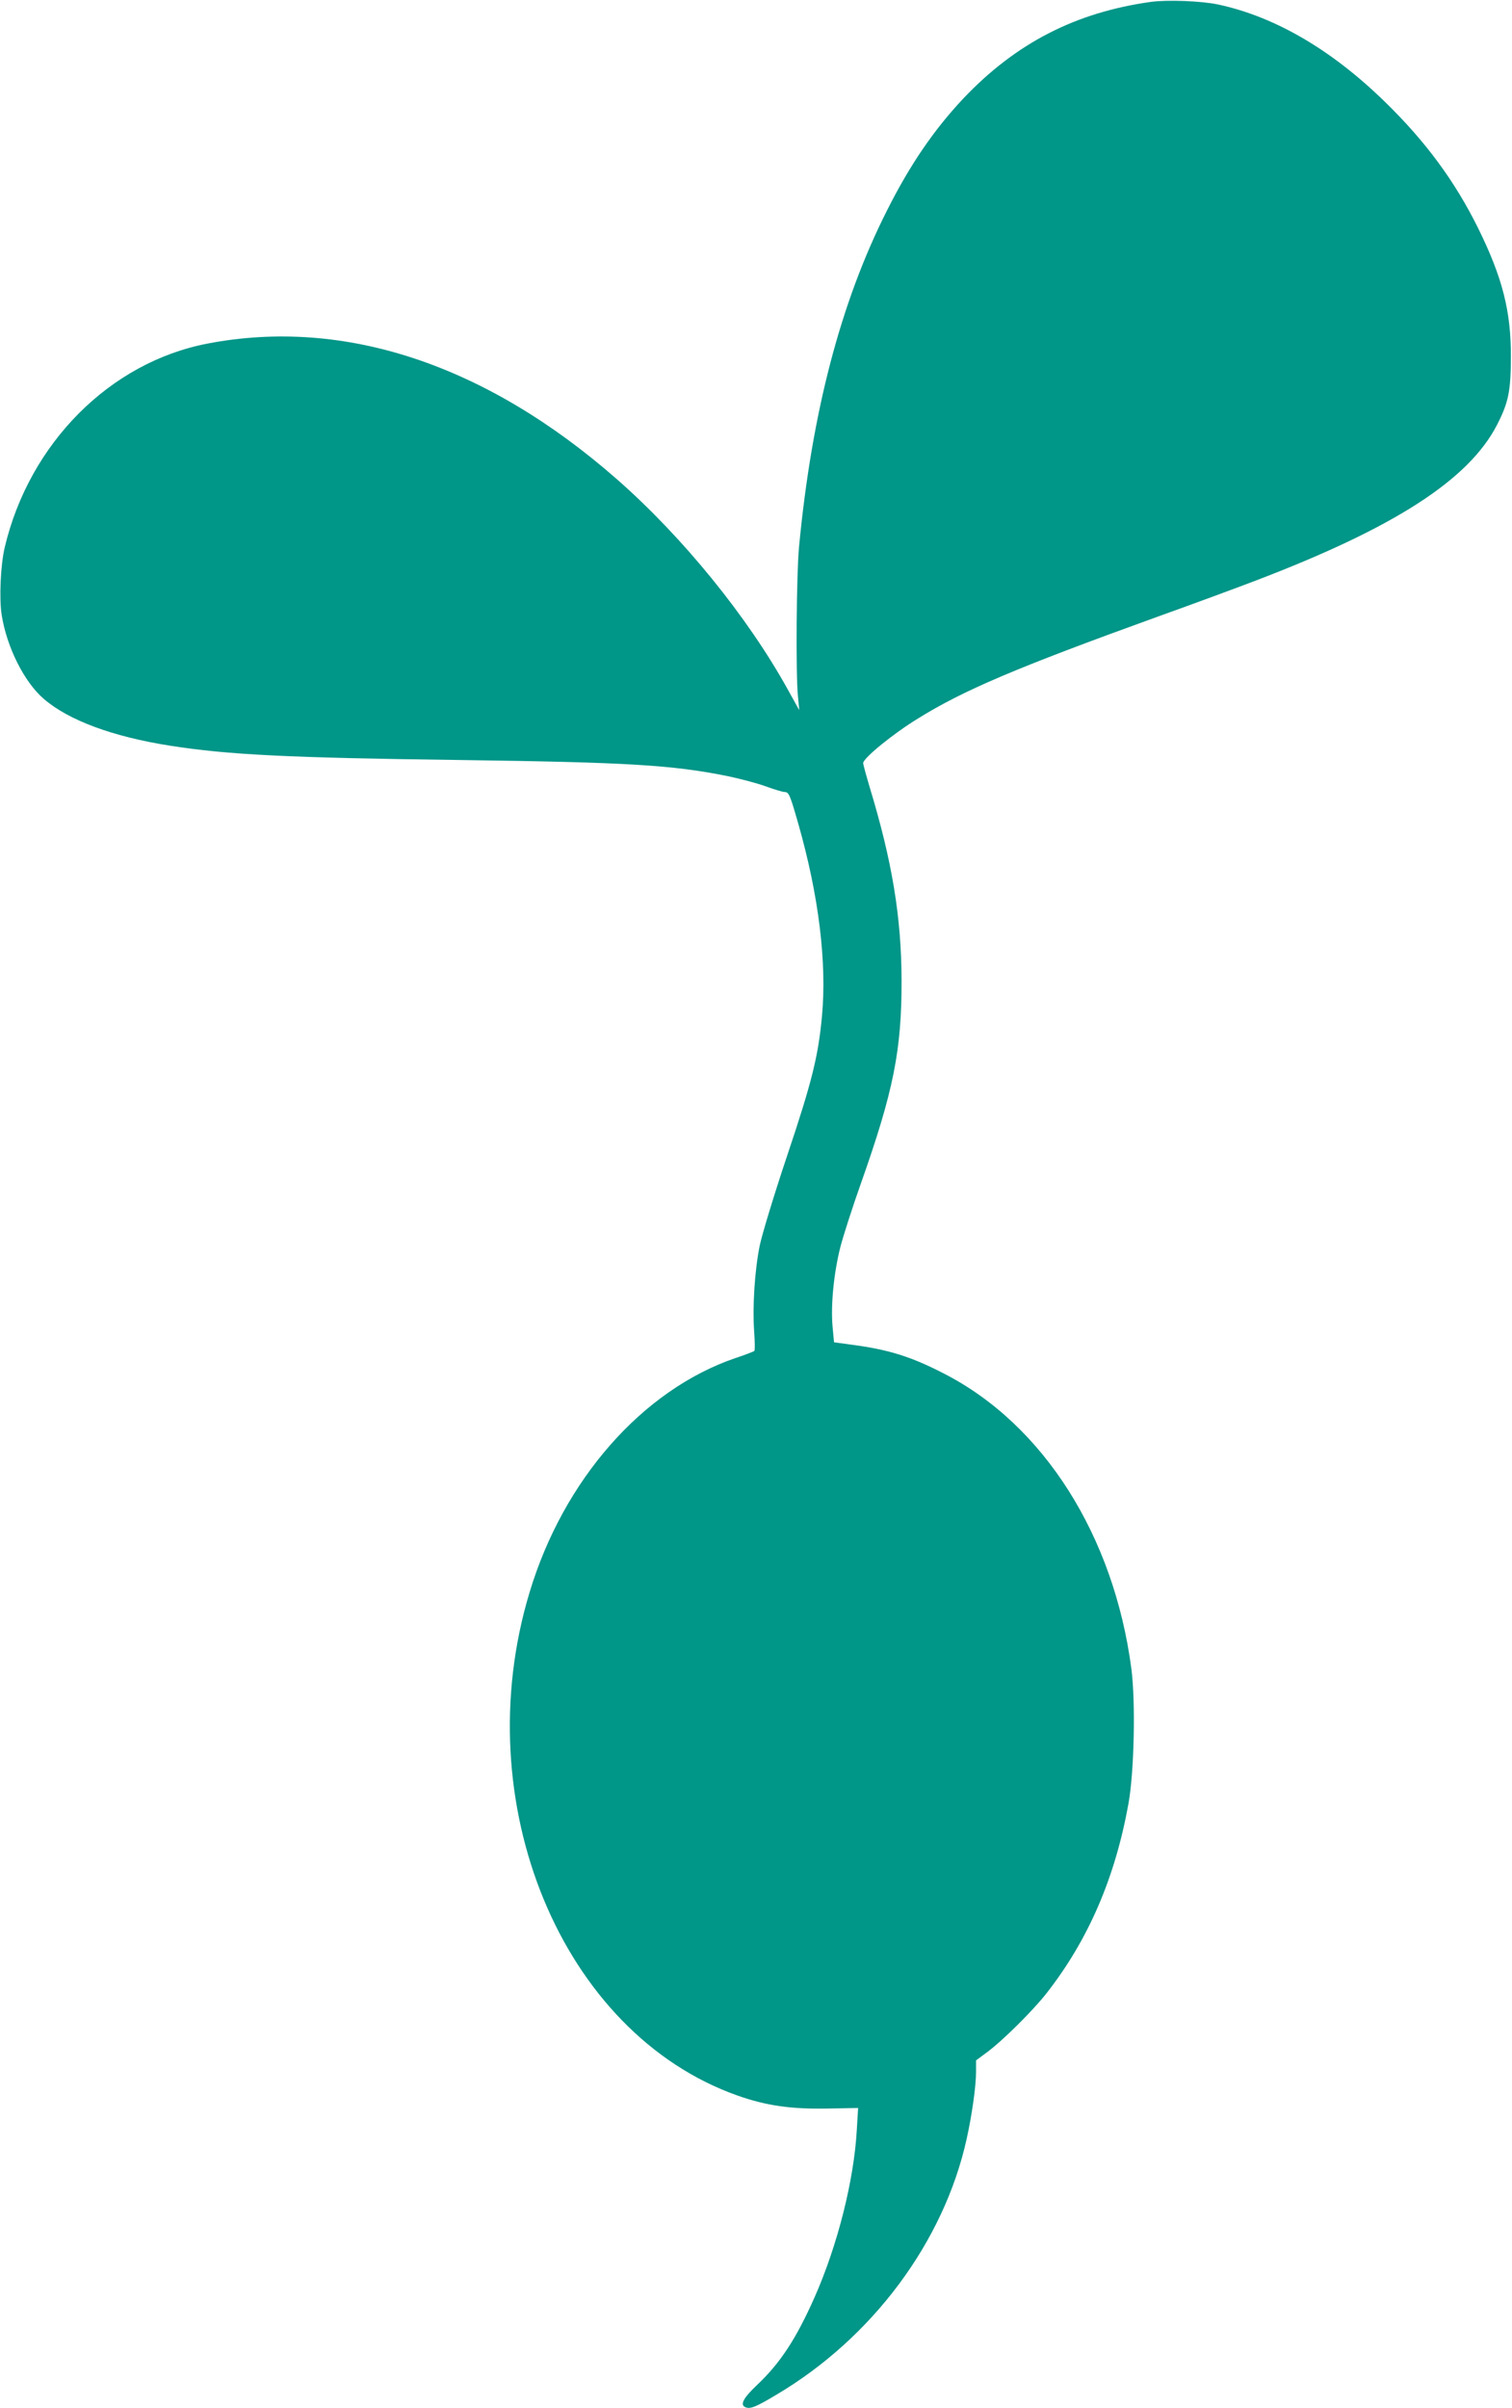
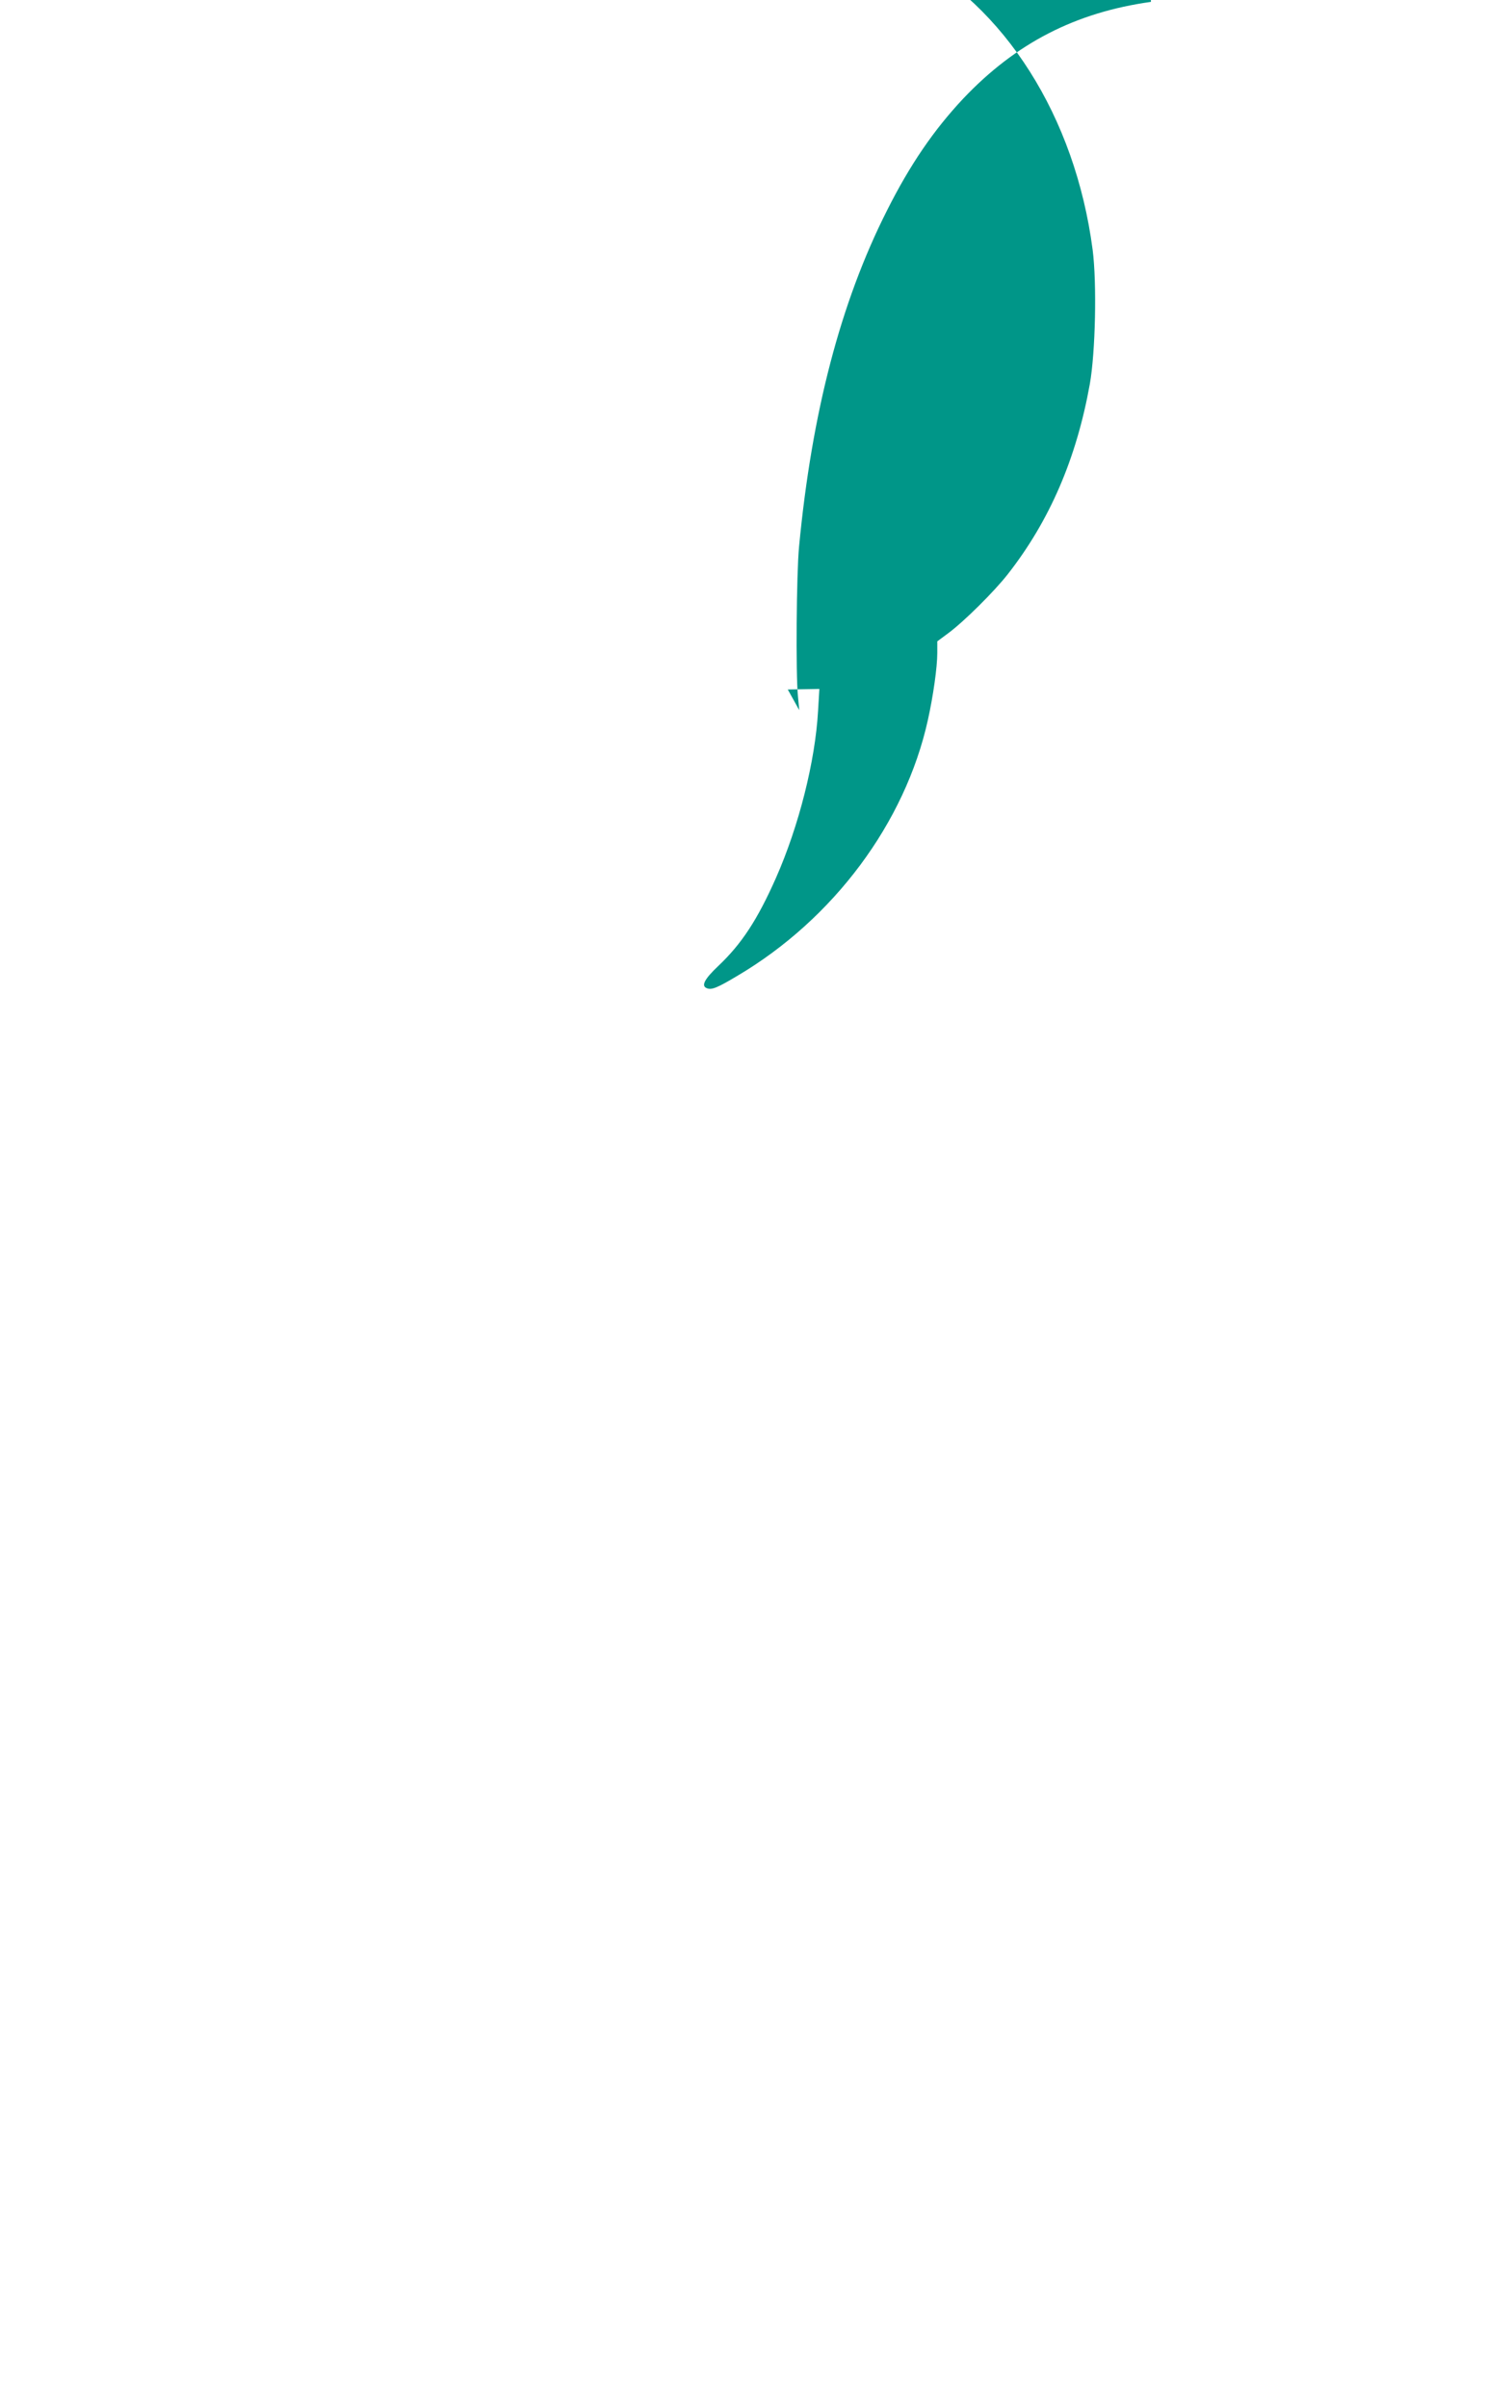
<svg xmlns="http://www.w3.org/2000/svg" version="1.0" width="804pt" height="1280pt" viewBox="0 0 804 1280" preserveAspectRatio="xMidYMid meet">
  <g transform="translate(0,1280) scale(0.1,-0.1)" fill="#009688" stroke="none">
-     <path d="M6120 12790 c-401 -56 -718 -219 -997 -513 -157 -167 -284 -352 -407 -597 -246 -487 -399 -1072 -467 -1785 -14 -145 -18 -678 -6 -795 l7 -75 -61 110 c-214 387 -559 811 -909 1118 -696 610 -1449 860 -2175 721 -520 -99 -949 -530 -1080 -1084 -22 -93 -30 -271 -16 -359 27 -171 120 -357 224 -446 132 -114 367 -201 673 -249 309 -48 620 -64 1549 -76 878 -12 1119 -26 1412 -85 67 -14 159 -38 205 -55 45 -16 90 -30 100 -30 23 0 29 -15 73 -169 109 -382 152 -736 126 -1021 -20 -215 -53 -349 -186 -745 -68 -203 -133 -417 -145 -475 -27 -132 -39 -325 -30 -455 4 -55 5 -103 1 -106 -3 -3 -49 -21 -101 -38 -494 -169 -914 -647 -1094 -1245 -338 -1117 170 -2344 1106 -2675 154 -54 281 -72 473 -69 l168 3 -7 -117 c-15 -267 -102 -612 -224 -888 -98 -221 -182 -350 -307 -468 -74 -70 -92 -106 -60 -118 25 -10 55 2 162 66 511 302 892 813 1013 1360 28 126 50 280 50 356 l0 62 58 43 c84 62 245 222 317 314 223 285 365 615 436 1010 30 169 38 537 15 715 -93 707 -467 1297 -995 1568 -178 92 -298 129 -498 155 l-88 12 -8 85 c-10 115 7 285 42 423 16 61 65 213 109 337 173 489 217 708 216 1080 -1 336 -50 632 -169 1024 -19 64 -35 122 -35 130 0 26 158 155 290 236 243 151 523 270 1270 540 201 72 439 160 530 195 734 280 1128 534 1279 824 62 120 75 181 75 366 1 240 -45 420 -173 680 -124 251 -280 463 -498 675 -283 276 -583 451 -885 516 -89 19 -270 26 -358 14z" />
+     <path d="M6120 12790 c-401 -56 -718 -219 -997 -513 -157 -167 -284 -352 -407 -597 -246 -487 -399 -1072 -467 -1785 -14 -145 -18 -678 -6 -795 l7 -75 -61 110 l168 3 -7 -117 c-15 -267 -102 -612 -224 -888 -98 -221 -182 -350 -307 -468 -74 -70 -92 -106 -60 -118 25 -10 55 2 162 66 511 302 892 813 1013 1360 28 126 50 280 50 356 l0 62 58 43 c84 62 245 222 317 314 223 285 365 615 436 1010 30 169 38 537 15 715 -93 707 -467 1297 -995 1568 -178 92 -298 129 -498 155 l-88 12 -8 85 c-10 115 7 285 42 423 16 61 65 213 109 337 173 489 217 708 216 1080 -1 336 -50 632 -169 1024 -19 64 -35 122 -35 130 0 26 158 155 290 236 243 151 523 270 1270 540 201 72 439 160 530 195 734 280 1128 534 1279 824 62 120 75 181 75 366 1 240 -45 420 -173 680 -124 251 -280 463 -498 675 -283 276 -583 451 -885 516 -89 19 -270 26 -358 14z" />
  </g>
</svg>